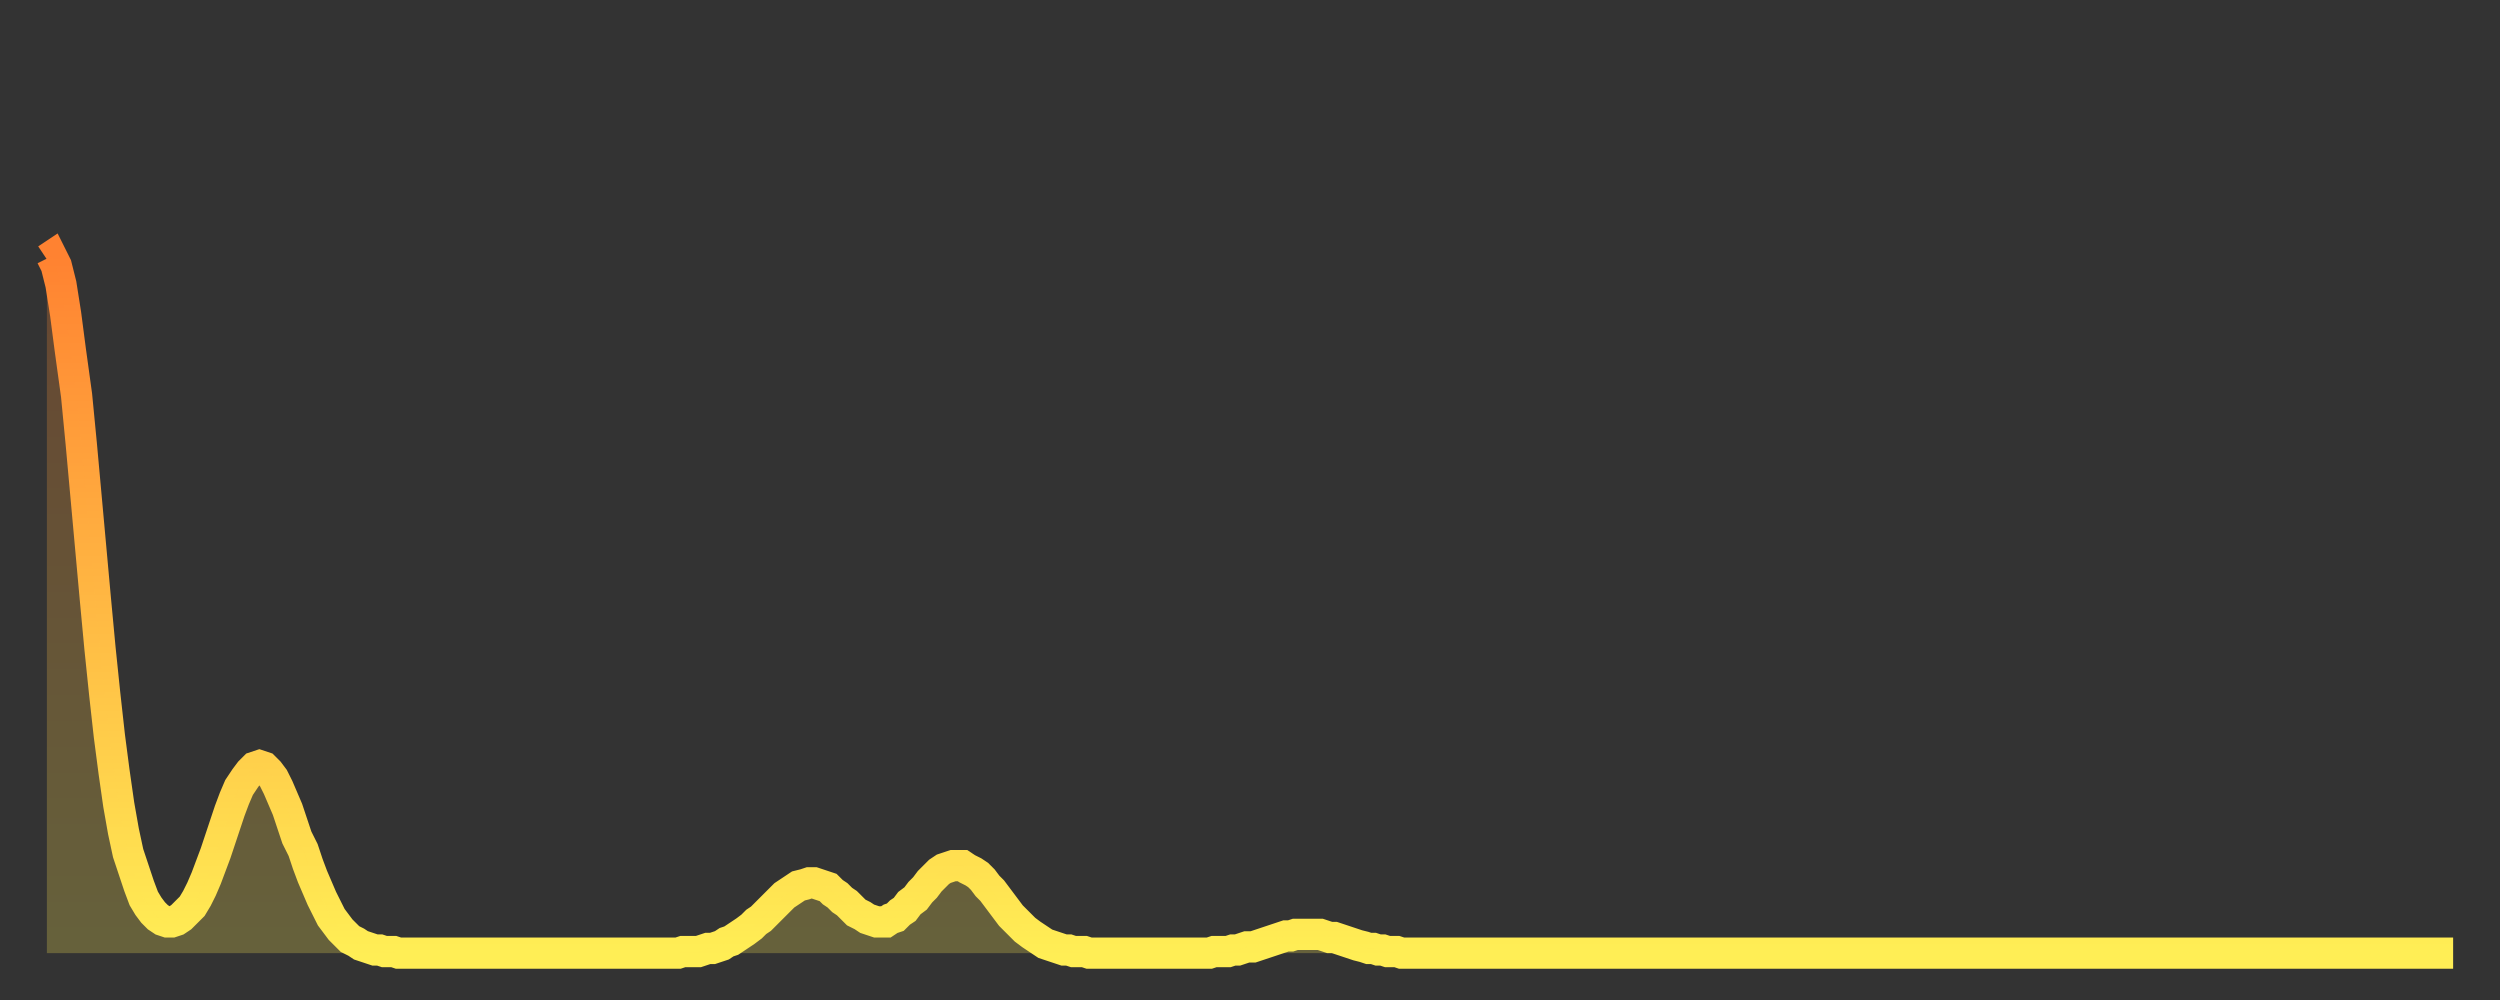
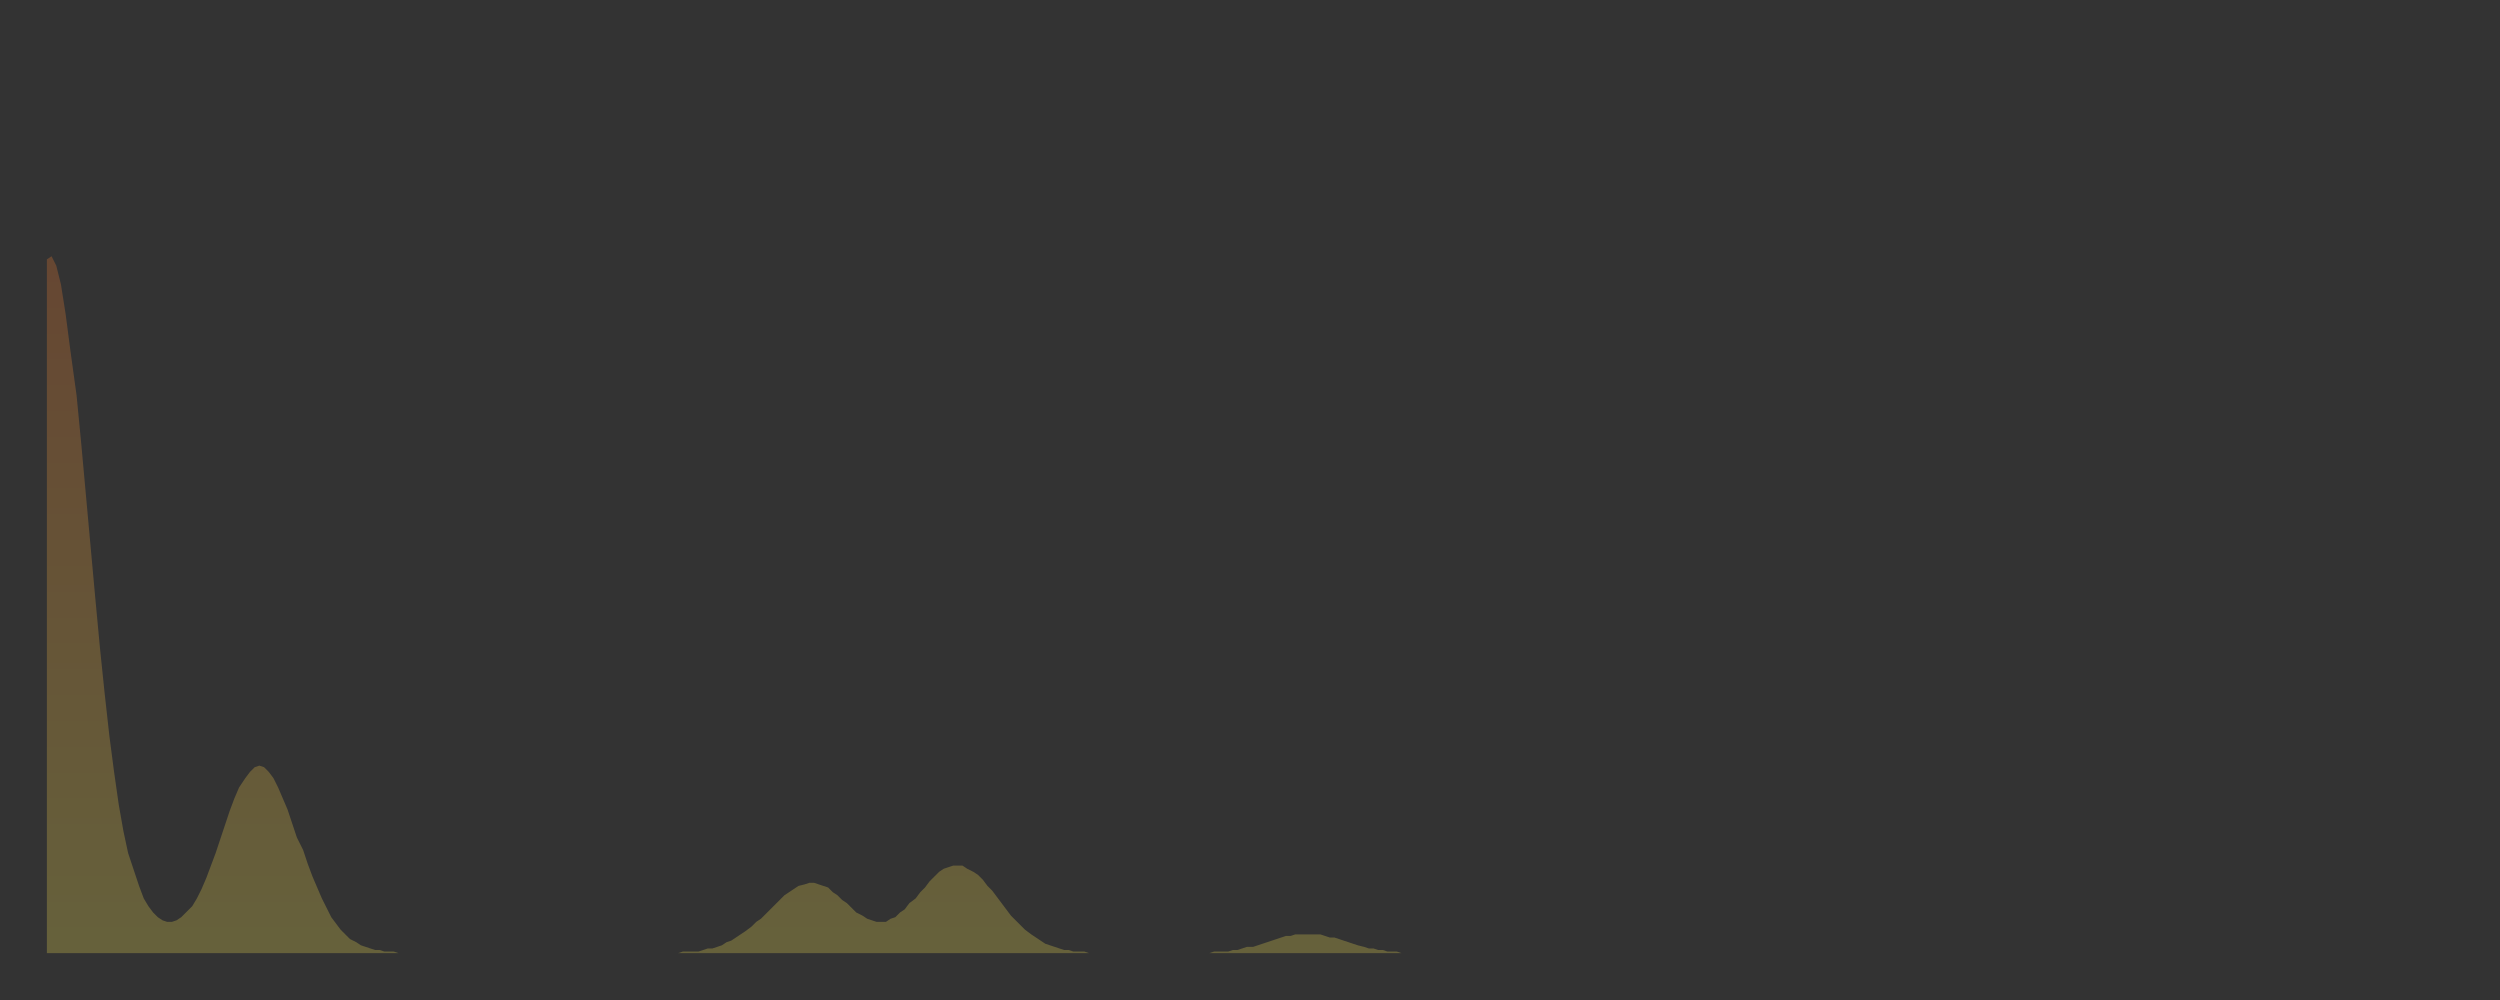
<svg xmlns="http://www.w3.org/2000/svg" baseProfile="full" height="64" version="1.1" width="160">
  <rect width="100%" height="100%" fill="#333333" stroke="none" />
  <defs>
    <linearGradient id="id8014" x1="0" x2="0" y1="0" y2="1">
      <stop offset="0%" stop-color="#ff8231" />
      <stop offset="50%" stop-color="#ffb843" />
      <stop offset="100%" stop-color="#ffee55" />
    </linearGradient>
  </defs>
  <g transform="translate(3,3)">
    <g>
-       <path d="M 0.0 13.6 0.3 13.4 0.6 14.0 0.9 15.2 1.2 17.1 1.5 19.4 1.9 22.3 2.2 25.4 2.5 28.7 2.8 32.0 3.1 35.3 3.4 38.5 3.7 41.4 4.0 44.1 4.3 46.4 4.6 48.5 4.9 50.2 5.2 51.6 5.6 52.8 5.9 53.7 6.2 54.5 6.5 55.0 6.8 55.4 7.1 55.7 7.4 55.9 7.7 56.0 8.0 56.0 8.3 55.9 8.6 55.7 8.9 55.4 9.3 55.0 9.6 54.5 9.9 53.9 10.2 53.2 10.5 52.4 10.8 51.6 11.1 50.7 11.4 49.8 11.7 48.9 12.0 48.1 12.3 47.4 12.7 46.8 13.0 46.4 13.3 46.1 13.6 46.0 13.9 46.1 14.2 46.4 14.5 46.8 14.8 47.4 15.1 48.1 15.4 48.8 15.7 49.7 16.0 50.6 16.4 51.4 16.7 52.3 17.0 53.1 17.3 53.8 17.6 54.5 17.9 55.1 18.2 55.7 18.5 56.1 18.8 56.5 19.1 56.8 19.4 57.1 19.8 57.3 20.1 57.5 20.4 57.6 20.7 57.7 21.0 57.8 21.3 57.8 21.6 57.9 21.9 57.9 22.2 57.9 22.5 58.0 22.8 58.0 23.1 58.0 23.5 58.0 23.8 58.0 24.1 58.0 24.4 58.0 24.7 58.0 25.0 58.0 25.3 58.0 25.6 58.0 25.9 58.0 26.2 58.0 26.5 58.0 26.8 58.0 27.2 58.0 27.5 58.0 27.8 58.0 28.1 58.0 28.4 58.0 28.7 58.0 29.0 58.0 29.3 58.0 29.6 58.0 29.9 58.0 30.2 58.0 30.6 58.0 30.9 58.0 31.2 58.0 31.5 58.0 31.8 58.0 32.1 58.0 32.4 58.0 32.7 58.0 33.0 58.0 33.3 58.0 33.6 58.0 33.9 58.0 34.3 58.0 34.6 58.0 34.9 58.0 35.2 58.0 35.5 58.0 35.8 58.0 36.1 58.0 36.4 58.0 36.7 58.0 37.0 58.0 37.3 58.0 37.7 58.0 38.0 58.0 38.3 58.0 38.6 58.0 38.9 58.0 39.2 58.0 39.5 58.0 39.8 58.0 40.1 58.0 40.4 58.0 40.7 57.9 41.0 57.9 41.4 57.9 41.7 57.9 42.0 57.8 42.3 57.7 42.6 57.7 42.9 57.6 43.2 57.5 43.5 57.3 43.8 57.2 44.1 57.0 44.4 56.8 44.7 56.6 45.1 56.3 45.4 56.0 45.7 55.8 46.0 55.5 46.3 55.2 46.6 54.9 46.9 54.6 47.2 54.3 47.5 54.1 47.8 53.9 48.1 53.7 48.5 53.6 48.8 53.5 49.1 53.5 49.4 53.6 49.7 53.7 50.0 53.8 50.3 54.1 50.6 54.3 50.9 54.6 51.2 54.8 51.5 55.1 51.8 55.4 52.2 55.6 52.5 55.8 52.8 55.9 53.1 56.0 53.4 56.0 53.7 56.0 54.0 55.8 54.3 55.7 54.6 55.4 54.9 55.2 55.2 54.8 55.6 54.5 55.9 54.1 56.2 53.8 56.5 53.4 56.8 53.1 57.1 52.8 57.4 52.6 57.7 52.5 58.0 52.4 58.3 52.4 58.6 52.4 58.9 52.6 59.3 52.8 59.6 53.0 59.9 53.3 60.2 53.7 60.5 54.0 60.8 54.4 61.1 54.8 61.4 55.2 61.7 55.6 62.0 55.9 62.3 56.2 62.6 56.5 63.0 56.8 63.3 57.0 63.6 57.2 63.9 57.4 64.2 57.5 64.5 57.6 64.8 57.7 65.1 57.8 65.4 57.8 65.7 57.9 66.0 57.9 66.4 57.9 66.7 58.0 67.0 58.0 67.3 58.0 67.6 58.0 67.9 58.0 68.2 58.0 68.5 58.0 68.8 58.0 69.1 58.0 69.4 58.0 69.7 58.0 70.1 58.0 70.4 58.0 70.7 58.0 71.0 58.0 71.3 58.0 71.6 58.0 71.9 58.0 72.2 58.0 72.5 58.0 72.8 58.0 73.1 58.0 73.5 58.0 73.8 58.0 74.1 58.0 74.4 58.0 74.7 57.9 75.0 57.9 75.3 57.9 75.6 57.9 75.9 57.8 76.2 57.8 76.5 57.7 76.8 57.6 77.2 57.6 77.5 57.5 77.8 57.4 78.1 57.3 78.4 57.2 78.7 57.1 79.0 57.0 79.3 56.9 79.6 56.9 79.9 56.8 80.2 56.8 80.5 56.8 80.9 56.8 81.2 56.8 81.5 56.8 81.8 56.9 82.1 57.0 82.4 57.0 82.7 57.1 83.0 57.2 83.3 57.3 83.6 57.4 83.9 57.5 84.3 57.6 84.6 57.7 84.9 57.7 85.2 57.8 85.5 57.8 85.8 57.9 86.1 57.9 86.4 57.9 86.7 58.0 87.0 58.0 87.3 58.0 87.6 58.0 88.0 58.0 88.3 58.0 88.6 58.0 88.9 58.0 89.2 58.0 89.5 58.0 89.8 58.0 90.1 58.0 90.4 58.0 90.7 58.0 91.0 58.0 91.4 58.0 91.7 58.0 92.0 58.0 92.3 58.0 92.6 58.0 92.9 58.0 93.2 58.0 93.5 58.0 93.8 58.0 94.1 58.0 94.4 58.0 94.7 58.0 95.1 58.0 95.4 58.0 95.7 58.0 96.0 58.0 96.3 58.0 96.6 58.0 96.9 58.0 97.2 58.0 97.5 58.0 97.8 58.0 98.1 58.0 98.4 58.0 98.8 58.0 99.1 58.0 99.4 58.0 99.7 58.0 100.0 58.0 100.3 58.0 100.6 58.0 100.9 58.0 101.2 58.0 101.5 58.0 101.8 58.0 102.2 58.0 102.5 58.0 102.8 58.0 103.1 58.0 103.4 58.0 103.7 58.0 104.0 58.0 104.3 58.0 104.6 58.0 104.9 58.0 105.2 58.0 105.5 58.0 105.9 58.0 106.2 58.0 106.5 58.0 106.8 58.0 107.1 58.0 107.4 58.0 107.7 58.0 108.0 58.0 108.3 58.0 108.6 58.0 108.9 58.0 109.3 58.0 109.6 58.0 109.9 58.0 110.2 58.0 110.5 58.0 110.8 58.0 111.1 58.0 111.4 58.0 111.7 58.0 112.0 58.0 112.3 58.0 112.6 58.0 113.0 58.0 113.3 58.0 113.6 58.0 113.9 58.0 114.2 58.0 114.5 58.0 114.8 58.0 115.1 58.0 115.4 58.0 115.7 58.0 116.0 58.0 116.3 58.0 116.7 58.0 117.0 58.0 117.3 58.0 117.6 58.0 117.9 58.0 118.2 58.0 118.5 58.0 118.8 58.0 119.1 58.0 119.4 58.0 119.7 58.0 120.1 58.0 120.4 58.0 120.7 58.0 121.0 58.0 121.3 58.0 121.6 58.0 121.9 58.0 122.2 58.0 122.5 58.0 122.8 58.0 123.1 58.0 123.4 58.0 123.8 58.0 124.1 58.0 124.4 58.0 124.7 58.0 125.0 58.0 125.3 58.0 125.6 58.0 125.9 58.0 126.2 58.0 126.5 58.0 126.8 58.0 127.2 58.0 127.5 58.0 127.8 58.0 128.1 58.0 128.4 58.0 128.7 58.0 129.0 58.0 129.3 58.0 129.6 58.0 129.9 58.0 130.2 58.0 130.5 58.0 130.9 58.0 131.2 58.0 131.5 58.0 131.8 58.0 132.1 58.0 132.4 58.0 132.7 58.0 133.0 58.0 133.3 58.0 133.6 58.0 133.9 58.0 134.2 58.0 134.6 58.0 134.9 58.0 135.2 58.0 135.5 58.0 135.8 58.0 136.1 58.0 136.4 58.0 136.7 58.0 137.0 58.0 137.3 58.0 137.6 58.0 138.0 58.0 138.3 58.0 138.6 58.0 138.9 58.0 139.2 58.0 139.5 58.0 139.8 58.0 140.1 58.0 140.4 58.0 140.7 58.0 141.0 58.0 141.3 58.0 141.7 58.0 142.0 58.0 142.3 58.0 142.6 58.0 142.9 58.0 143.2 58.0 143.5 58.0 143.8 58.0 144.1 58.0 144.4 58.0 144.7 58.0 145.1 58.0 145.4 58.0 145.7 58.0 146.0 58.0 146.3 58.0 146.6 58.0 146.9 58.0 147.2 58.0 147.5 58.0 147.8 58.0 148.1 58.0 148.4 58.0 148.8 58.0 149.1 58.0 149.4 58.0 149.7 58.0 150.0 58.0 150.3 58.0 150.6 58.0 150.9 58.0 151.2 58.0 151.5 58.0 151.8 58.0 152.1 58.0 152.5 58.0 152.8 58.0 153.1 58.0 153.4 58.0 153.7 58.0 154.0 58.0" fill="none" id="graph-curve" opacity="1" stroke="url(#id8014)" stroke-width="2" />
      <path d="M 0 58 L 0.0 13.6 0.3 13.4 0.6 14.0 0.9 15.2 1.2 17.1 1.5 19.4 1.9 22.3 2.2 25.4 2.5 28.7 2.8 32.0 3.1 35.3 3.4 38.5 3.7 41.4 4.0 44.1 4.3 46.4 4.6 48.5 4.9 50.2 5.2 51.6 5.6 52.8 5.9 53.7 6.2 54.5 6.5 55.0 6.8 55.4 7.1 55.7 7.4 55.9 7.7 56.0 8.0 56.0 8.3 55.9 8.6 55.7 8.9 55.4 9.3 55.0 9.6 54.5 9.9 53.9 10.2 53.2 10.5 52.4 10.8 51.6 11.1 50.7 11.4 49.8 11.7 48.9 12.0 48.1 12.3 47.4 12.7 46.8 13.0 46.4 13.3 46.1 13.6 46.0 13.9 46.1 14.2 46.4 14.5 46.8 14.8 47.4 15.1 48.1 15.4 48.8 15.7 49.7 16.0 50.6 16.4 51.4 16.7 52.3 17.0 53.1 17.3 53.8 17.6 54.5 17.9 55.1 18.2 55.7 18.5 56.1 18.8 56.5 19.1 56.8 19.4 57.1 19.8 57.3 20.1 57.5 20.4 57.6 20.7 57.7 21.0 57.8 21.3 57.8 21.6 57.9 21.9 57.9 22.2 57.9 22.5 58.0 22.8 58.0 23.1 58.0 23.5 58.0 23.8 58.0 24.1 58.0 24.4 58.0 24.7 58.0 25.0 58.0 25.3 58.0 25.6 58.0 25.9 58.0 26.2 58.0 26.5 58.0 26.8 58.0 27.2 58.0 27.5 58.0 27.8 58.0 28.1 58.0 28.4 58.0 28.7 58.0 29.0 58.0 29.3 58.0 29.6 58.0 29.9 58.0 30.2 58.0 30.6 58.0 30.9 58.0 31.2 58.0 31.5 58.0 31.8 58.0 32.1 58.0 32.4 58.0 32.7 58.0 33.0 58.0 33.3 58.0 33.6 58.0 33.9 58.0 34.3 58.0 34.6 58.0 34.9 58.0 35.2 58.0 35.5 58.0 35.8 58.0 36.1 58.0 36.4 58.0 36.7 58.0 37.0 58.0 37.3 58.0 37.7 58.0 38.0 58.0 38.3 58.0 38.6 58.0 38.9 58.0 39.2 58.0 39.5 58.0 39.8 58.0 40.1 58.0 40.4 58.0 40.7 57.9 41.0 57.9 41.4 57.9 41.7 57.9 42.0 57.8 42.3 57.7 42.6 57.7 42.9 57.6 43.2 57.5 43.5 57.3 43.8 57.2 44.1 57.0 44.4 56.8 44.7 56.6 45.1 56.3 45.4 56.0 45.7 55.8 46.0 55.5 46.3 55.2 46.6 54.9 46.9 54.6 47.2 54.3 47.5 54.1 47.8 53.9 48.1 53.7 48.5 53.6 48.8 53.5 49.1 53.5 49.4 53.6 49.7 53.7 50.0 53.8 50.3 54.1 50.6 54.3 50.9 54.6 51.2 54.8 51.5 55.1 51.8 55.4 52.2 55.6 52.5 55.8 52.8 55.9 53.1 56.0 53.4 56.0 53.7 56.0 54.0 55.8 54.3 55.7 54.6 55.4 54.9 55.2 55.2 54.8 55.6 54.5 55.9 54.1 56.2 53.8 56.5 53.4 56.8 53.1 57.1 52.8 57.4 52.6 57.7 52.5 58.0 52.4 58.3 52.4 58.6 52.4 58.9 52.6 59.3 52.8 59.6 53.0 59.9 53.3 60.2 53.7 60.5 54.0 60.8 54.4 61.1 54.8 61.4 55.2 61.7 55.6 62.0 55.9 62.3 56.2 62.6 56.5 63.0 56.8 63.3 57.0 63.6 57.2 63.9 57.4 64.2 57.5 64.5 57.6 64.8 57.7 65.1 57.8 65.4 57.8 65.7 57.9 66.0 57.9 66.4 57.9 66.7 58.0 67.0 58.0 67.3 58.0 67.6 58.0 67.9 58.0 68.2 58.0 68.5 58.0 68.8 58.0 69.1 58.0 69.4 58.0 69.7 58.0 70.1 58.0 70.4 58.0 70.7 58.0 71.0 58.0 71.3 58.0 71.6 58.0 71.9 58.0 72.2 58.0 72.5 58.0 72.8 58.0 73.1 58.0 73.5 58.0 73.8 58.0 74.1 58.0 74.4 58.0 74.7 57.9 75.0 57.9 75.3 57.9 75.6 57.9 75.9 57.8 76.2 57.8 76.5 57.7 76.8 57.6 77.2 57.6 77.5 57.5 77.8 57.4 78.1 57.3 78.4 57.2 78.7 57.1 79.0 57.0 79.3 56.9 79.6 56.9 79.9 56.8 80.2 56.8 80.5 56.8 80.9 56.8 81.2 56.8 81.5 56.8 81.8 56.9 82.1 57.0 82.4 57.0 82.7 57.1 83.0 57.2 83.3 57.3 83.6 57.4 83.9 57.5 84.3 57.6 84.6 57.7 84.9 57.7 85.2 57.8 85.5 57.8 85.8 57.9 86.1 57.9 86.4 57.9 86.7 58.0 87.0 58.0 87.3 58.0 87.6 58.0 88.0 58.0 88.3 58.0 88.6 58.0 88.9 58.0 89.2 58.0 89.5 58.0 89.8 58.0 90.1 58.0 90.4 58.0 90.7 58.0 91.0 58.0 91.4 58.0 91.7 58.0 92.0 58.0 92.3 58.0 92.6 58.0 92.9 58.0 93.2 58.0 93.5 58.0 93.8 58.0 94.1 58.0 94.4 58.0 94.7 58.0 95.1 58.0 95.4 58.0 95.7 58.0 96.0 58.0 96.3 58.0 96.6 58.0 96.9 58.0 97.2 58.0 97.5 58.0 97.8 58.0 98.1 58.0 98.4 58.0 98.8 58.0 99.1 58.0 99.4 58.0 99.7 58.0 100.0 58.0 100.3 58.0 100.6 58.0 100.9 58.0 101.2 58.0 101.5 58.0 101.8 58.0 102.2 58.0 102.5 58.0 102.8 58.0 103.1 58.0 103.4 58.0 103.7 58.0 104.0 58.0 104.3 58.0 104.6 58.0 104.9 58.0 105.2 58.0 105.5 58.0 105.9 58.0 106.2 58.0 106.5 58.0 106.8 58.0 107.1 58.0 107.4 58.0 107.7 58.0 108.0 58.0 108.3 58.0 108.6 58.0 108.9 58.0 109.3 58.0 109.6 58.0 109.9 58.0 110.2 58.0 110.5 58.0 110.8 58.0 111.1 58.0 111.4 58.0 111.7 58.0 112.0 58.0 112.3 58.0 112.6 58.0 113.0 58.0 113.3 58.0 113.6 58.0 113.9 58.0 114.2 58.0 114.5 58.0 114.8 58.0 115.1 58.0 115.4 58.0 115.7 58.0 116.0 58.0 116.3 58.0 116.7 58.0 117.0 58.0 117.3 58.0 117.6 58.0 117.9 58.0 118.2 58.0 118.5 58.0 118.8 58.0 119.1 58.0 119.4 58.0 119.7 58.0 120.1 58.0 120.4 58.0 120.7 58.0 121.0 58.0 121.3 58.0 121.6 58.0 121.9 58.0 122.2 58.0 122.5 58.0 122.8 58.0 123.1 58.0 123.4 58.0 123.8 58.0 124.1 58.0 124.4 58.0 124.7 58.0 125.0 58.0 125.3 58.0 125.6 58.0 125.9 58.0 126.2 58.0 126.5 58.0 126.8 58.0 127.2 58.0 127.5 58.0 127.8 58.0 128.1 58.0 128.4 58.0 128.7 58.0 129.0 58.0 129.3 58.0 129.6 58.0 129.9 58.0 130.2 58.0 130.5 58.0 130.9 58.0 131.2 58.0 131.5 58.0 131.8 58.0 132.1 58.0 132.4 58.0 132.7 58.0 133.0 58.0 133.3 58.0 133.6 58.0 133.9 58.0 134.2 58.0 134.6 58.0 134.9 58.0 135.2 58.0 135.5 58.0 135.8 58.0 136.1 58.0 136.4 58.0 136.7 58.0 137.0 58.0 137.3 58.0 137.6 58.0 138.0 58.0 138.3 58.0 138.6 58.0 138.9 58.0 139.2 58.0 139.5 58.0 139.8 58.0 140.1 58.0 140.4 58.0 140.7 58.0 141.0 58.0 141.3 58.0 141.7 58.0 142.0 58.0 142.3 58.0 142.6 58.0 142.9 58.0 143.2 58.0 143.5 58.0 143.8 58.0 144.1 58.0 144.4 58.0 144.7 58.0 145.1 58.0 145.4 58.0 145.7 58.0 146.0 58.0 146.3 58.0 146.6 58.0 146.9 58.0 147.2 58.0 147.5 58.0 147.8 58.0 148.1 58.0 148.4 58.0 148.8 58.0 149.1 58.0 149.4 58.0 149.7 58.0 150.0 58.0 150.3 58.0 150.6 58.0 150.9 58.0 151.2 58.0 151.5 58.0 151.8 58.0 152.1 58.0 152.5 58.0 152.8 58.0 153.1 58.0 153.4 58.0 153.7 58.0 154.0 58.0 154 58" fill="url(#id8014)" fill-opacity=".25" id="graph-shadow" />
    </g>
  </g>
</svg>